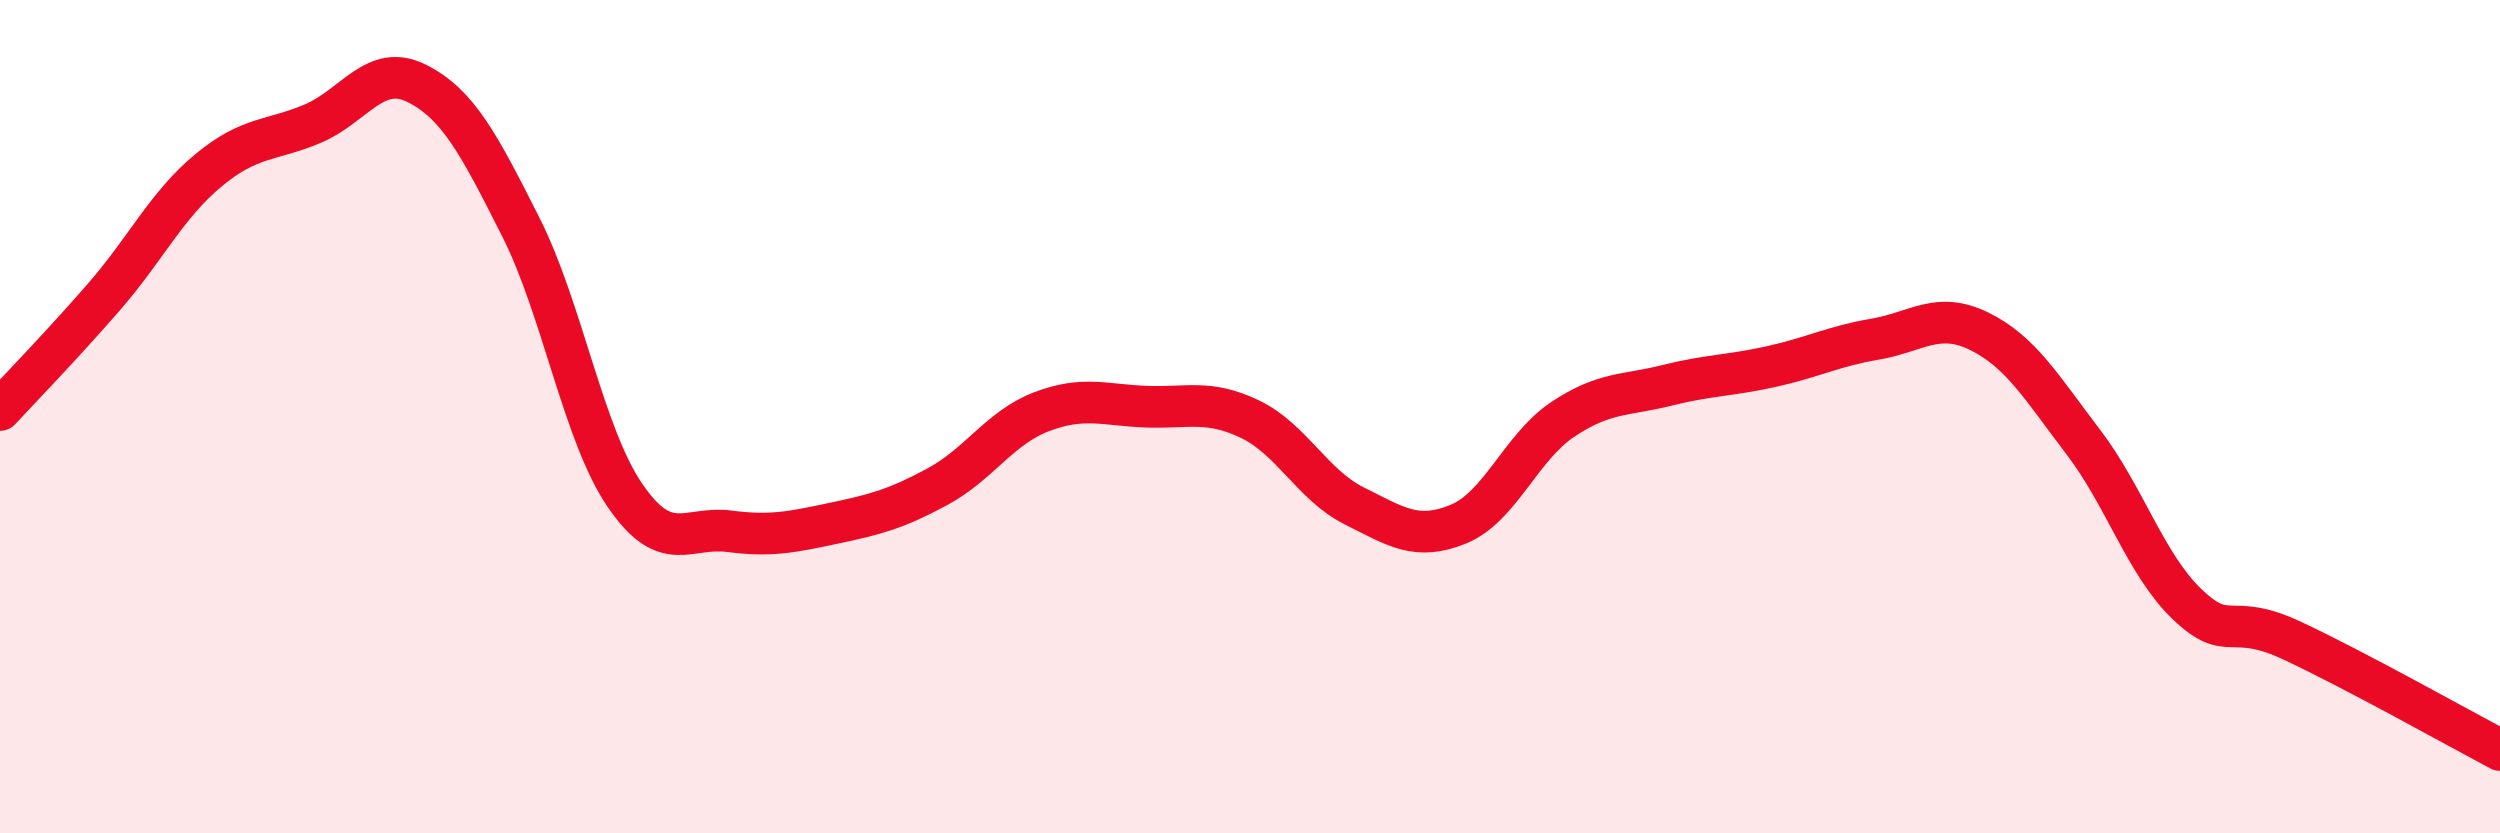
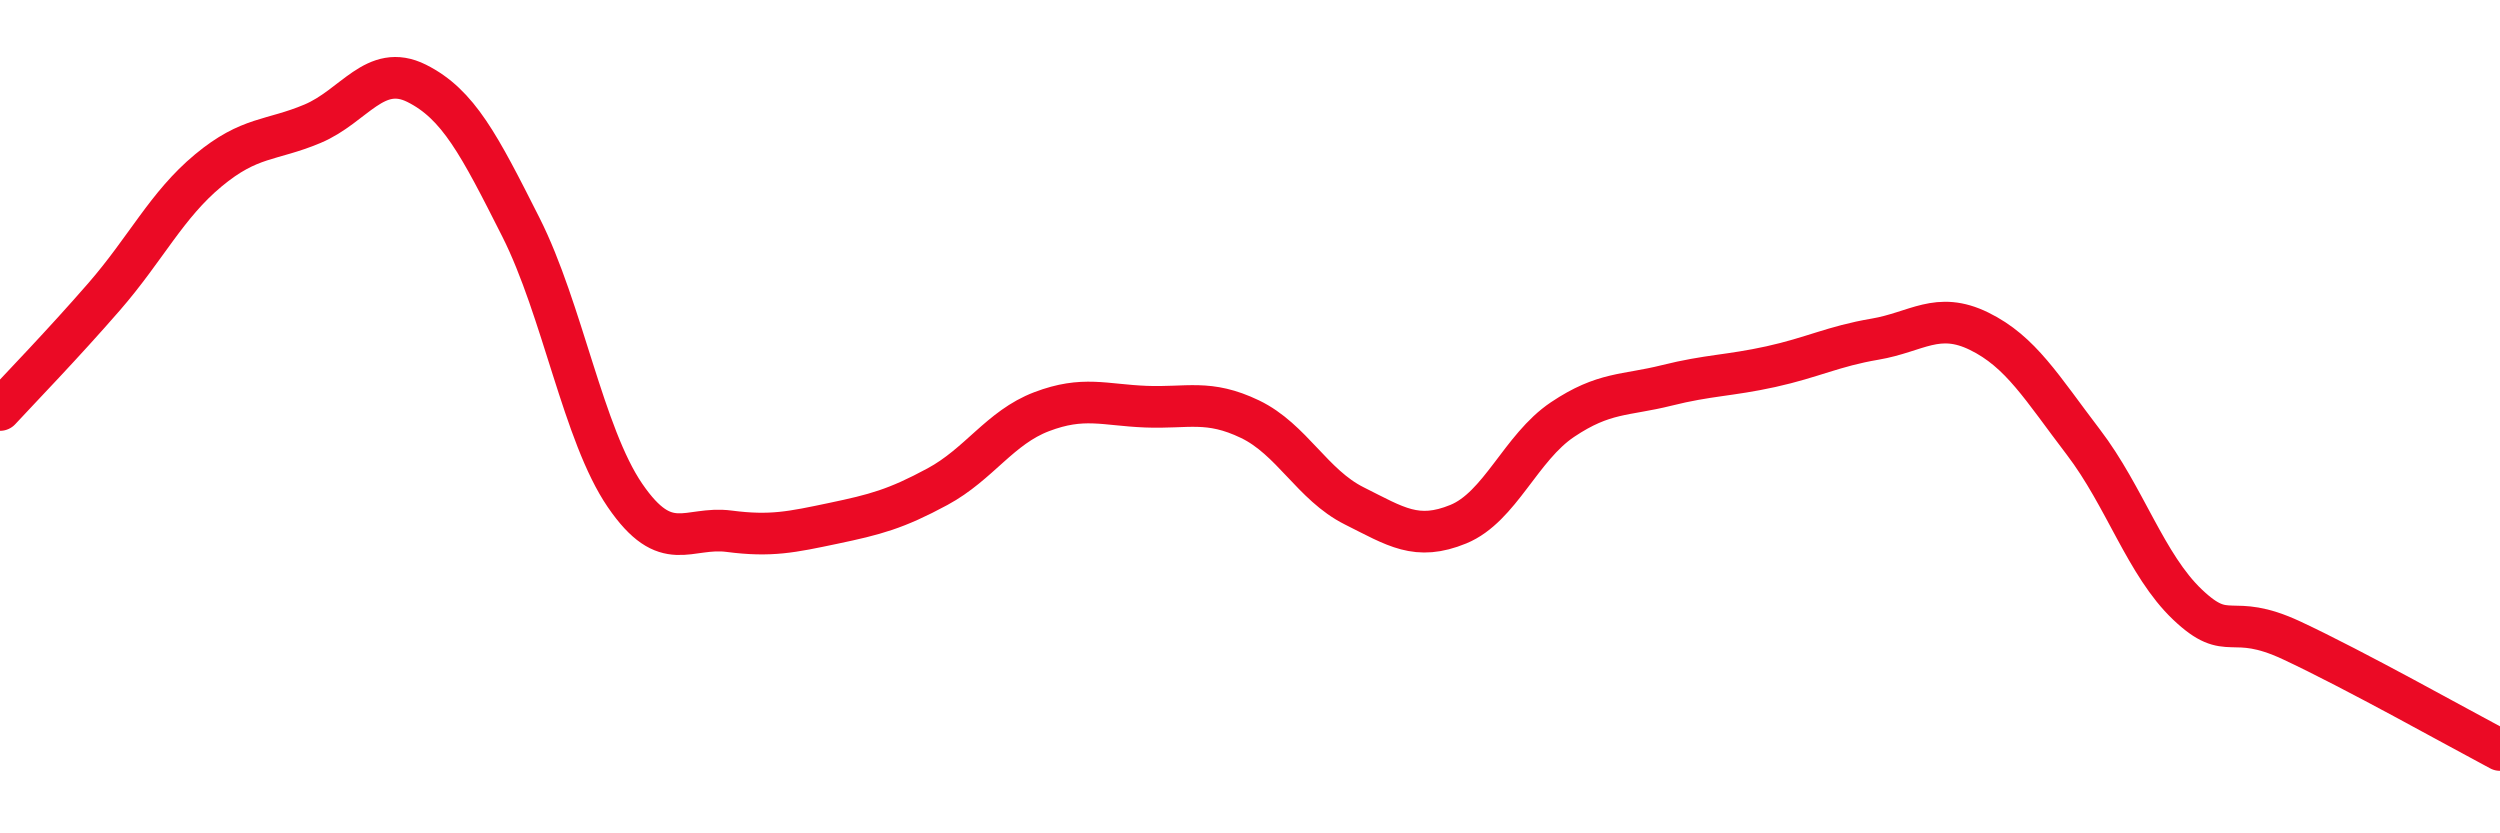
<svg xmlns="http://www.w3.org/2000/svg" width="60" height="20" viewBox="0 0 60 20">
-   <path d="M 0,9.84 C 0.5,9.3 1.5,8.27 2.5,7.12 C 3.5,5.97 4,4.92 5,4.09 C 6,3.26 6.5,3.39 7.5,2.97 C 8.5,2.55 9,1.5 10,2 C 11,2.5 11.5,3.47 12.5,5.45 C 13.5,7.43 14,10.43 15,11.89 C 16,13.35 16.5,12.62 17.5,12.75 C 18.5,12.88 19,12.77 20,12.56 C 21,12.35 21.5,12.22 22.5,11.68 C 23.5,11.14 24,10.26 25,9.88 C 26,9.5 26.5,9.72 27.5,9.76 C 28.5,9.8 29,9.58 30,10.06 C 31,10.54 31.5,11.64 32.5,12.14 C 33.5,12.64 34,12.99 35,12.58 C 36,12.17 36.5,10.74 37.5,10.07 C 38.5,9.4 39,9.5 40,9.25 C 41,9 41.5,9.02 42.5,8.8 C 43.5,8.58 44,8.31 45,8.14 C 46,7.97 46.5,7.46 47.5,7.95 C 48.5,8.44 49,9.3 50,10.61 C 51,11.92 51.5,13.56 52.5,14.51 C 53.5,15.46 53.5,14.67 55,15.37 C 56.5,16.07 59,17.47 60,18L60 20L0 20Z" fill="#EB0A25" opacity="0.1" stroke-linecap="round" stroke-linejoin="round" />
  <path d="M 0,9.84 C 0.5,9.3 1.5,8.27 2.5,7.12 C 3.5,5.97 4,4.92 5,4.09 C 6,3.26 6.5,3.39 7.5,2.97 C 8.5,2.55 9,1.5 10,2 C 11,2.5 11.5,3.47 12.5,5.45 C 13.5,7.43 14,10.43 15,11.89 C 16,13.35 16.5,12.62 17.5,12.75 C 18.5,12.88 19,12.77 20,12.56 C 21,12.35 21.5,12.22 22.5,11.68 C 23.5,11.14 24,10.26 25,9.88 C 26,9.5 26.5,9.72 27.5,9.76 C 28.5,9.8 29,9.58 30,10.06 C 31,10.54 31.5,11.64 32.5,12.14 C 33.5,12.64 34,12.99 35,12.58 C 36,12.17 36.5,10.74 37.5,10.07 C 38.5,9.4 39,9.5 40,9.25 C 41,9 41.5,9.02 42.5,8.8 C 43.5,8.58 44,8.31 45,8.14 C 46,7.97 46.5,7.46 47.5,7.95 C 48.5,8.44 49,9.3 50,10.61 C 51,11.92 51.5,13.56 52.5,14.51 C 53.5,15.46 53.5,14.67 55,15.37 C 56.5,16.07 59,17.47 60,18" stroke="#EB0A25" stroke-width="1" fill="none" stroke-linecap="round" stroke-linejoin="round" />
</svg>